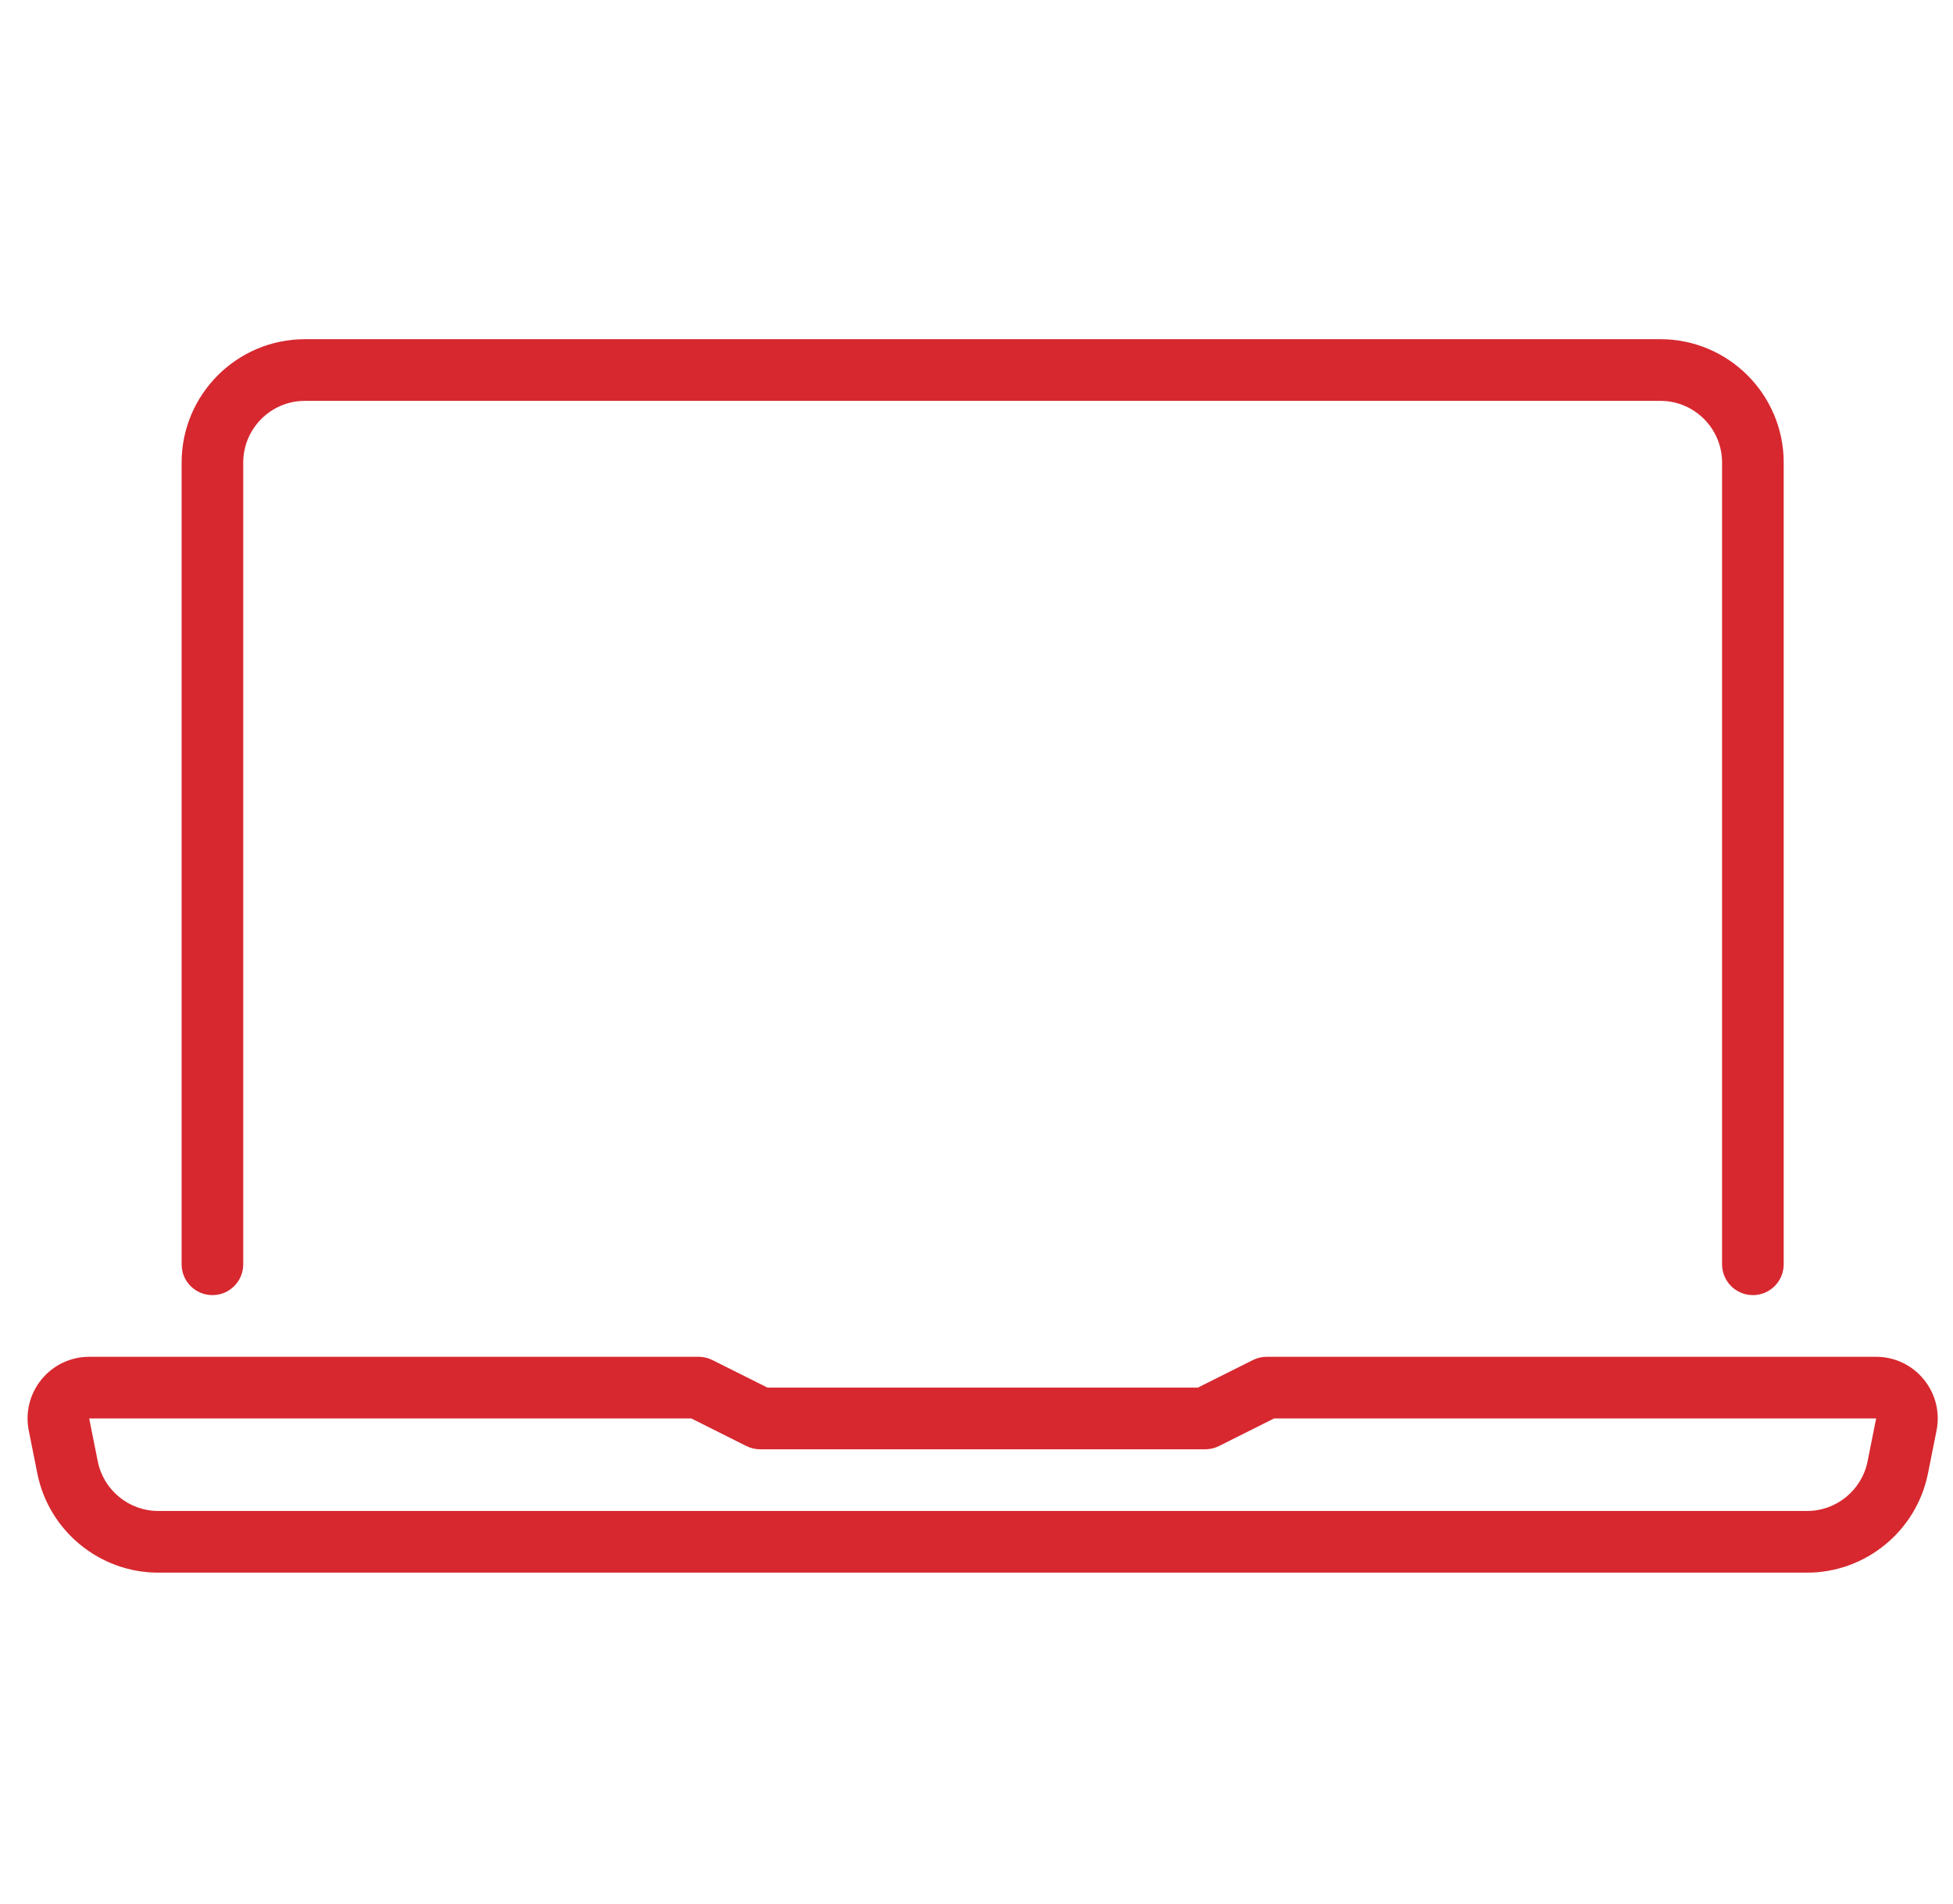
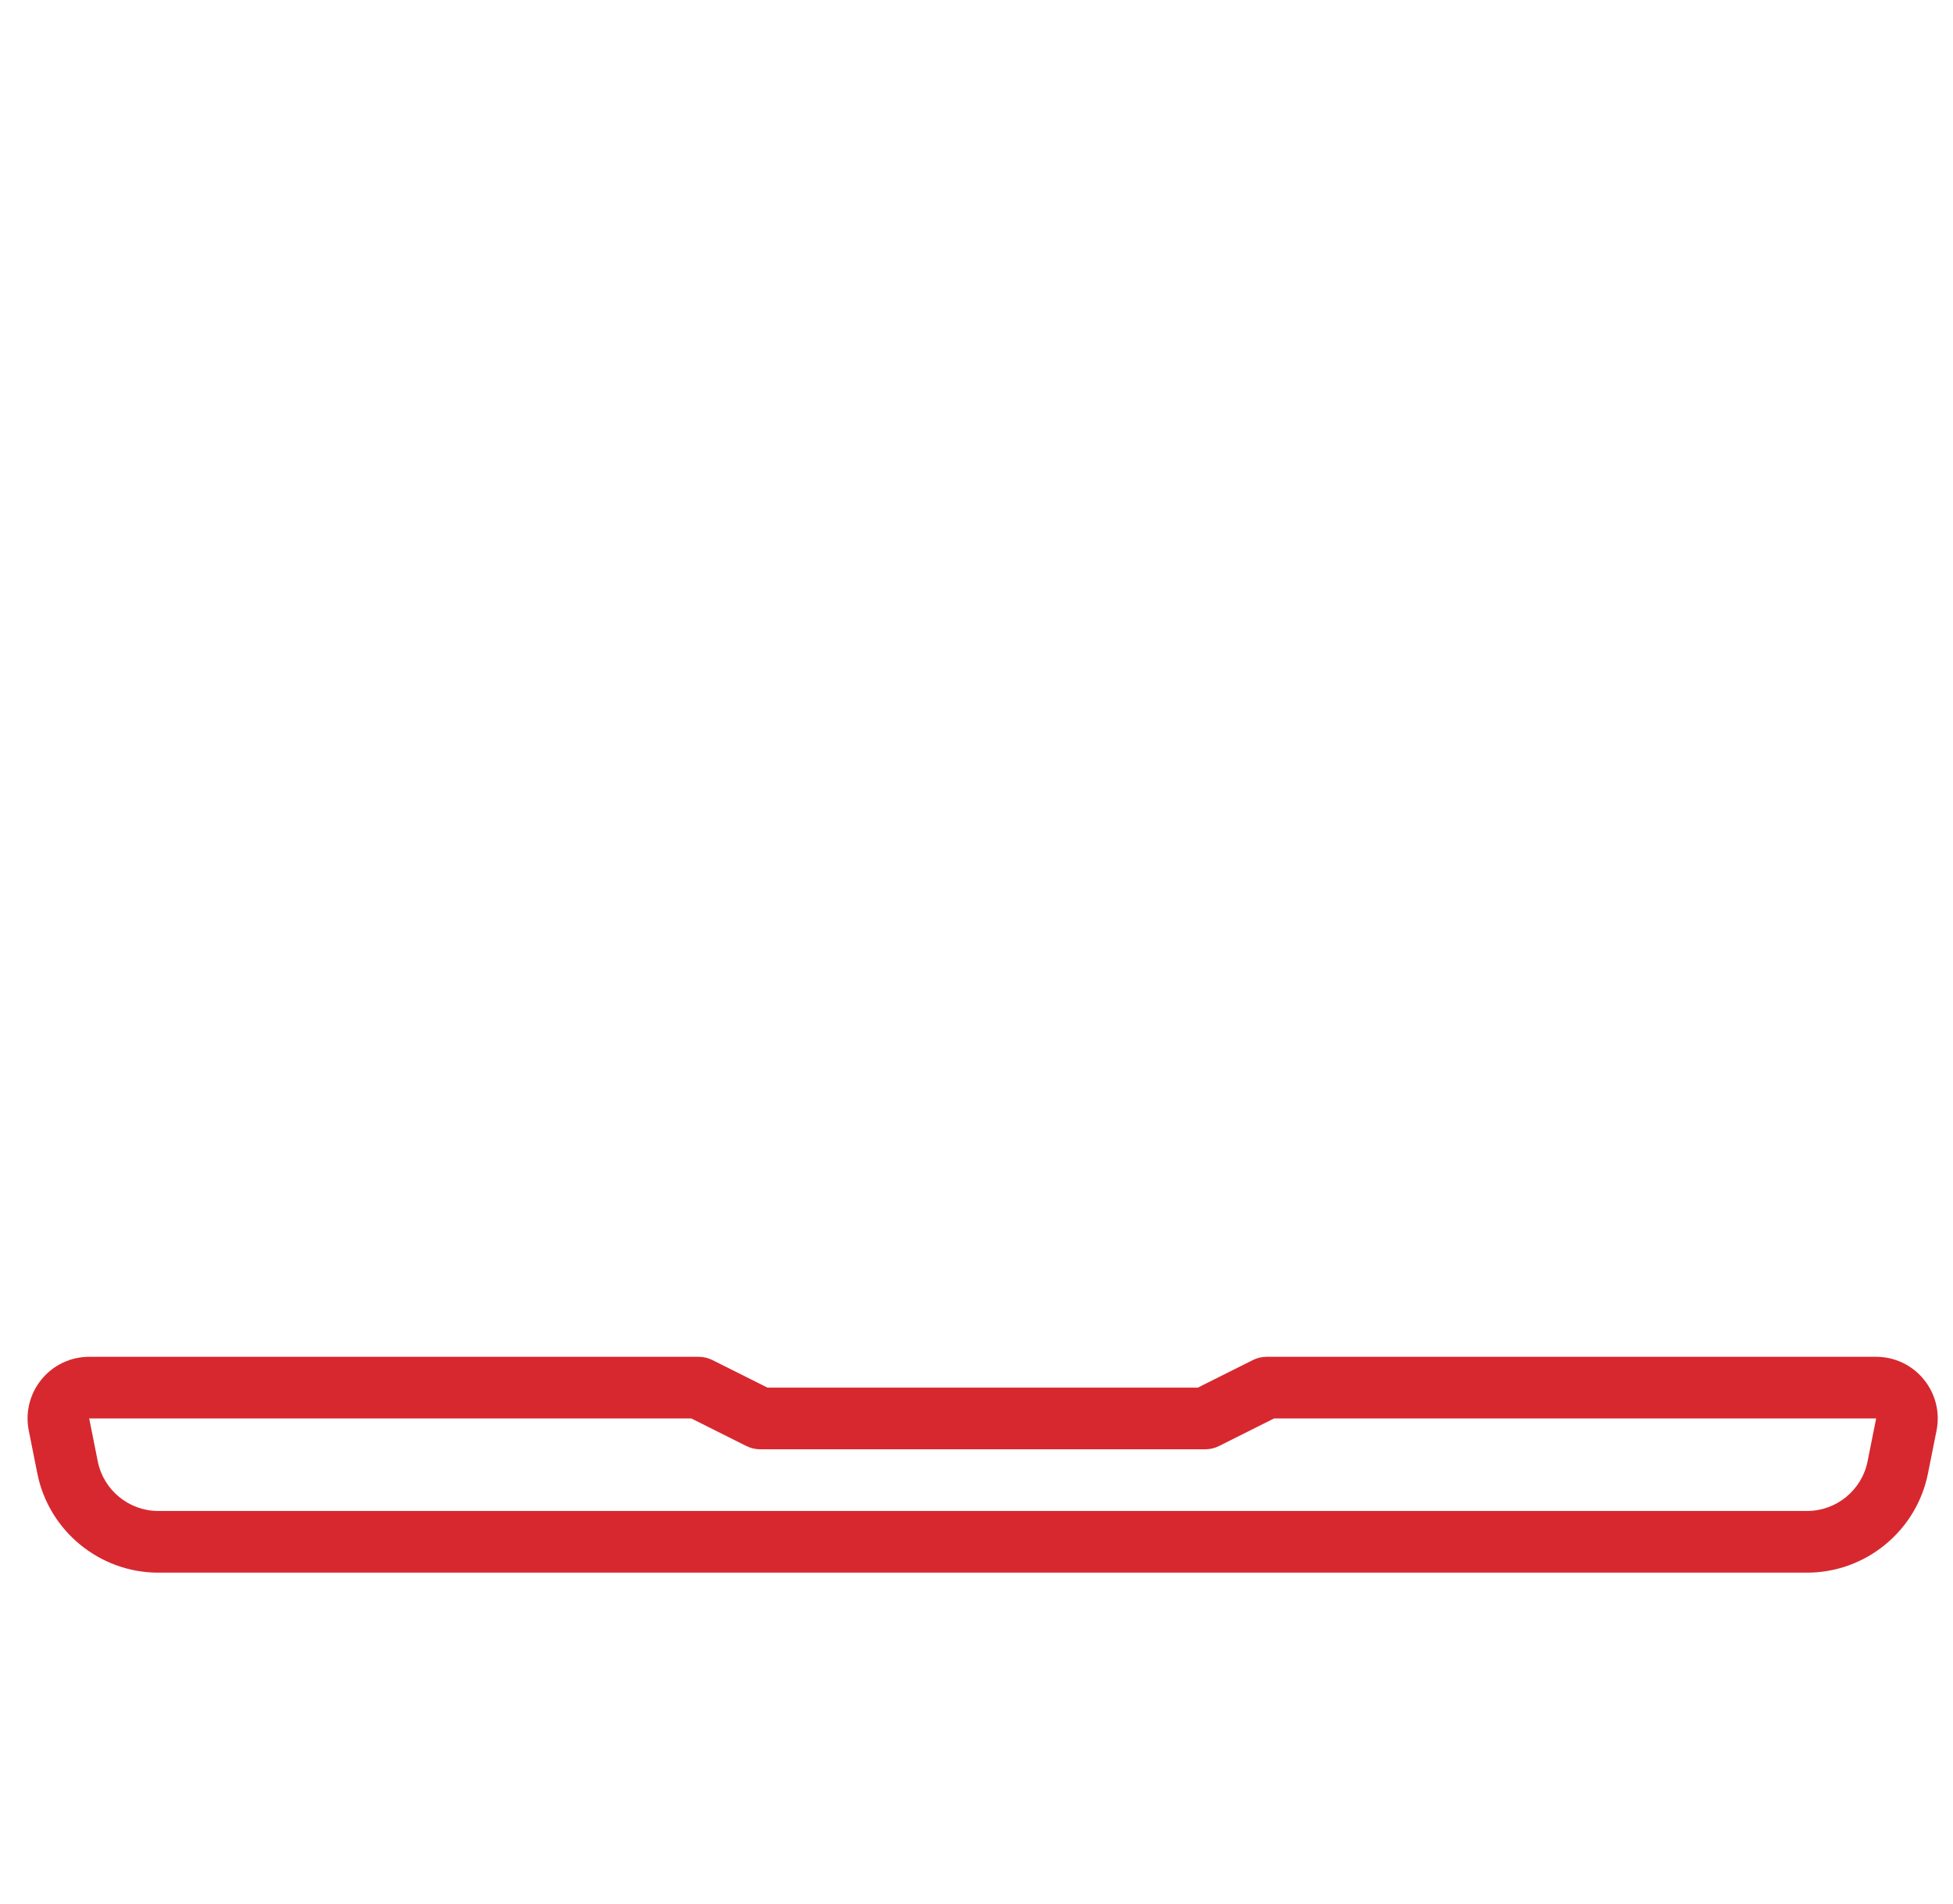
<svg xmlns="http://www.w3.org/2000/svg" width="119" height="116" viewBox="0 0 119 116" fill="none">
  <path d="M110.113 95.814H9.64C6.073 95.814 2.975 93.273 2.276 89.774L1.753 87.158C1.532 86.049 1.816 84.913 2.532 84.039C3.248 83.165 4.306 82.663 5.435 82.663H42.567C42.858 82.663 43.146 82.731 43.407 82.86L46.765 84.541H72.985L76.343 82.86C76.604 82.729 76.892 82.663 77.183 82.663H114.315C115.444 82.663 116.502 83.163 117.218 84.039C117.934 84.913 118.218 86.049 117.997 87.158L117.474 89.774C116.774 93.275 113.677 95.814 110.11 95.814H110.113ZM5.435 86.42L5.958 89.036C6.307 90.786 7.856 92.056 9.64 92.056H110.113C111.896 92.056 113.445 90.786 113.794 89.036L114.318 86.42H77.629L74.271 88.102C74.011 88.233 73.722 88.299 73.431 88.299H46.324C46.032 88.299 45.744 88.231 45.483 88.102L42.126 86.42H5.435Z" fill="#D7282F" />
-   <path d="M106.806 78.905C105.769 78.905 104.929 78.065 104.929 77.027V28.181C104.929 26.109 103.244 24.423 101.175 24.423H18.575C16.506 24.423 14.821 26.109 14.821 28.181V77.027C14.821 78.065 13.981 78.905 12.944 78.905C11.906 78.905 11.066 78.065 11.066 77.027V28.181C11.066 24.036 14.434 20.666 18.575 20.666H101.175C105.316 20.666 108.684 24.036 108.684 28.181V77.027C108.684 78.065 107.844 78.905 106.806 78.905Z" fill="#D7282F" />
</svg>